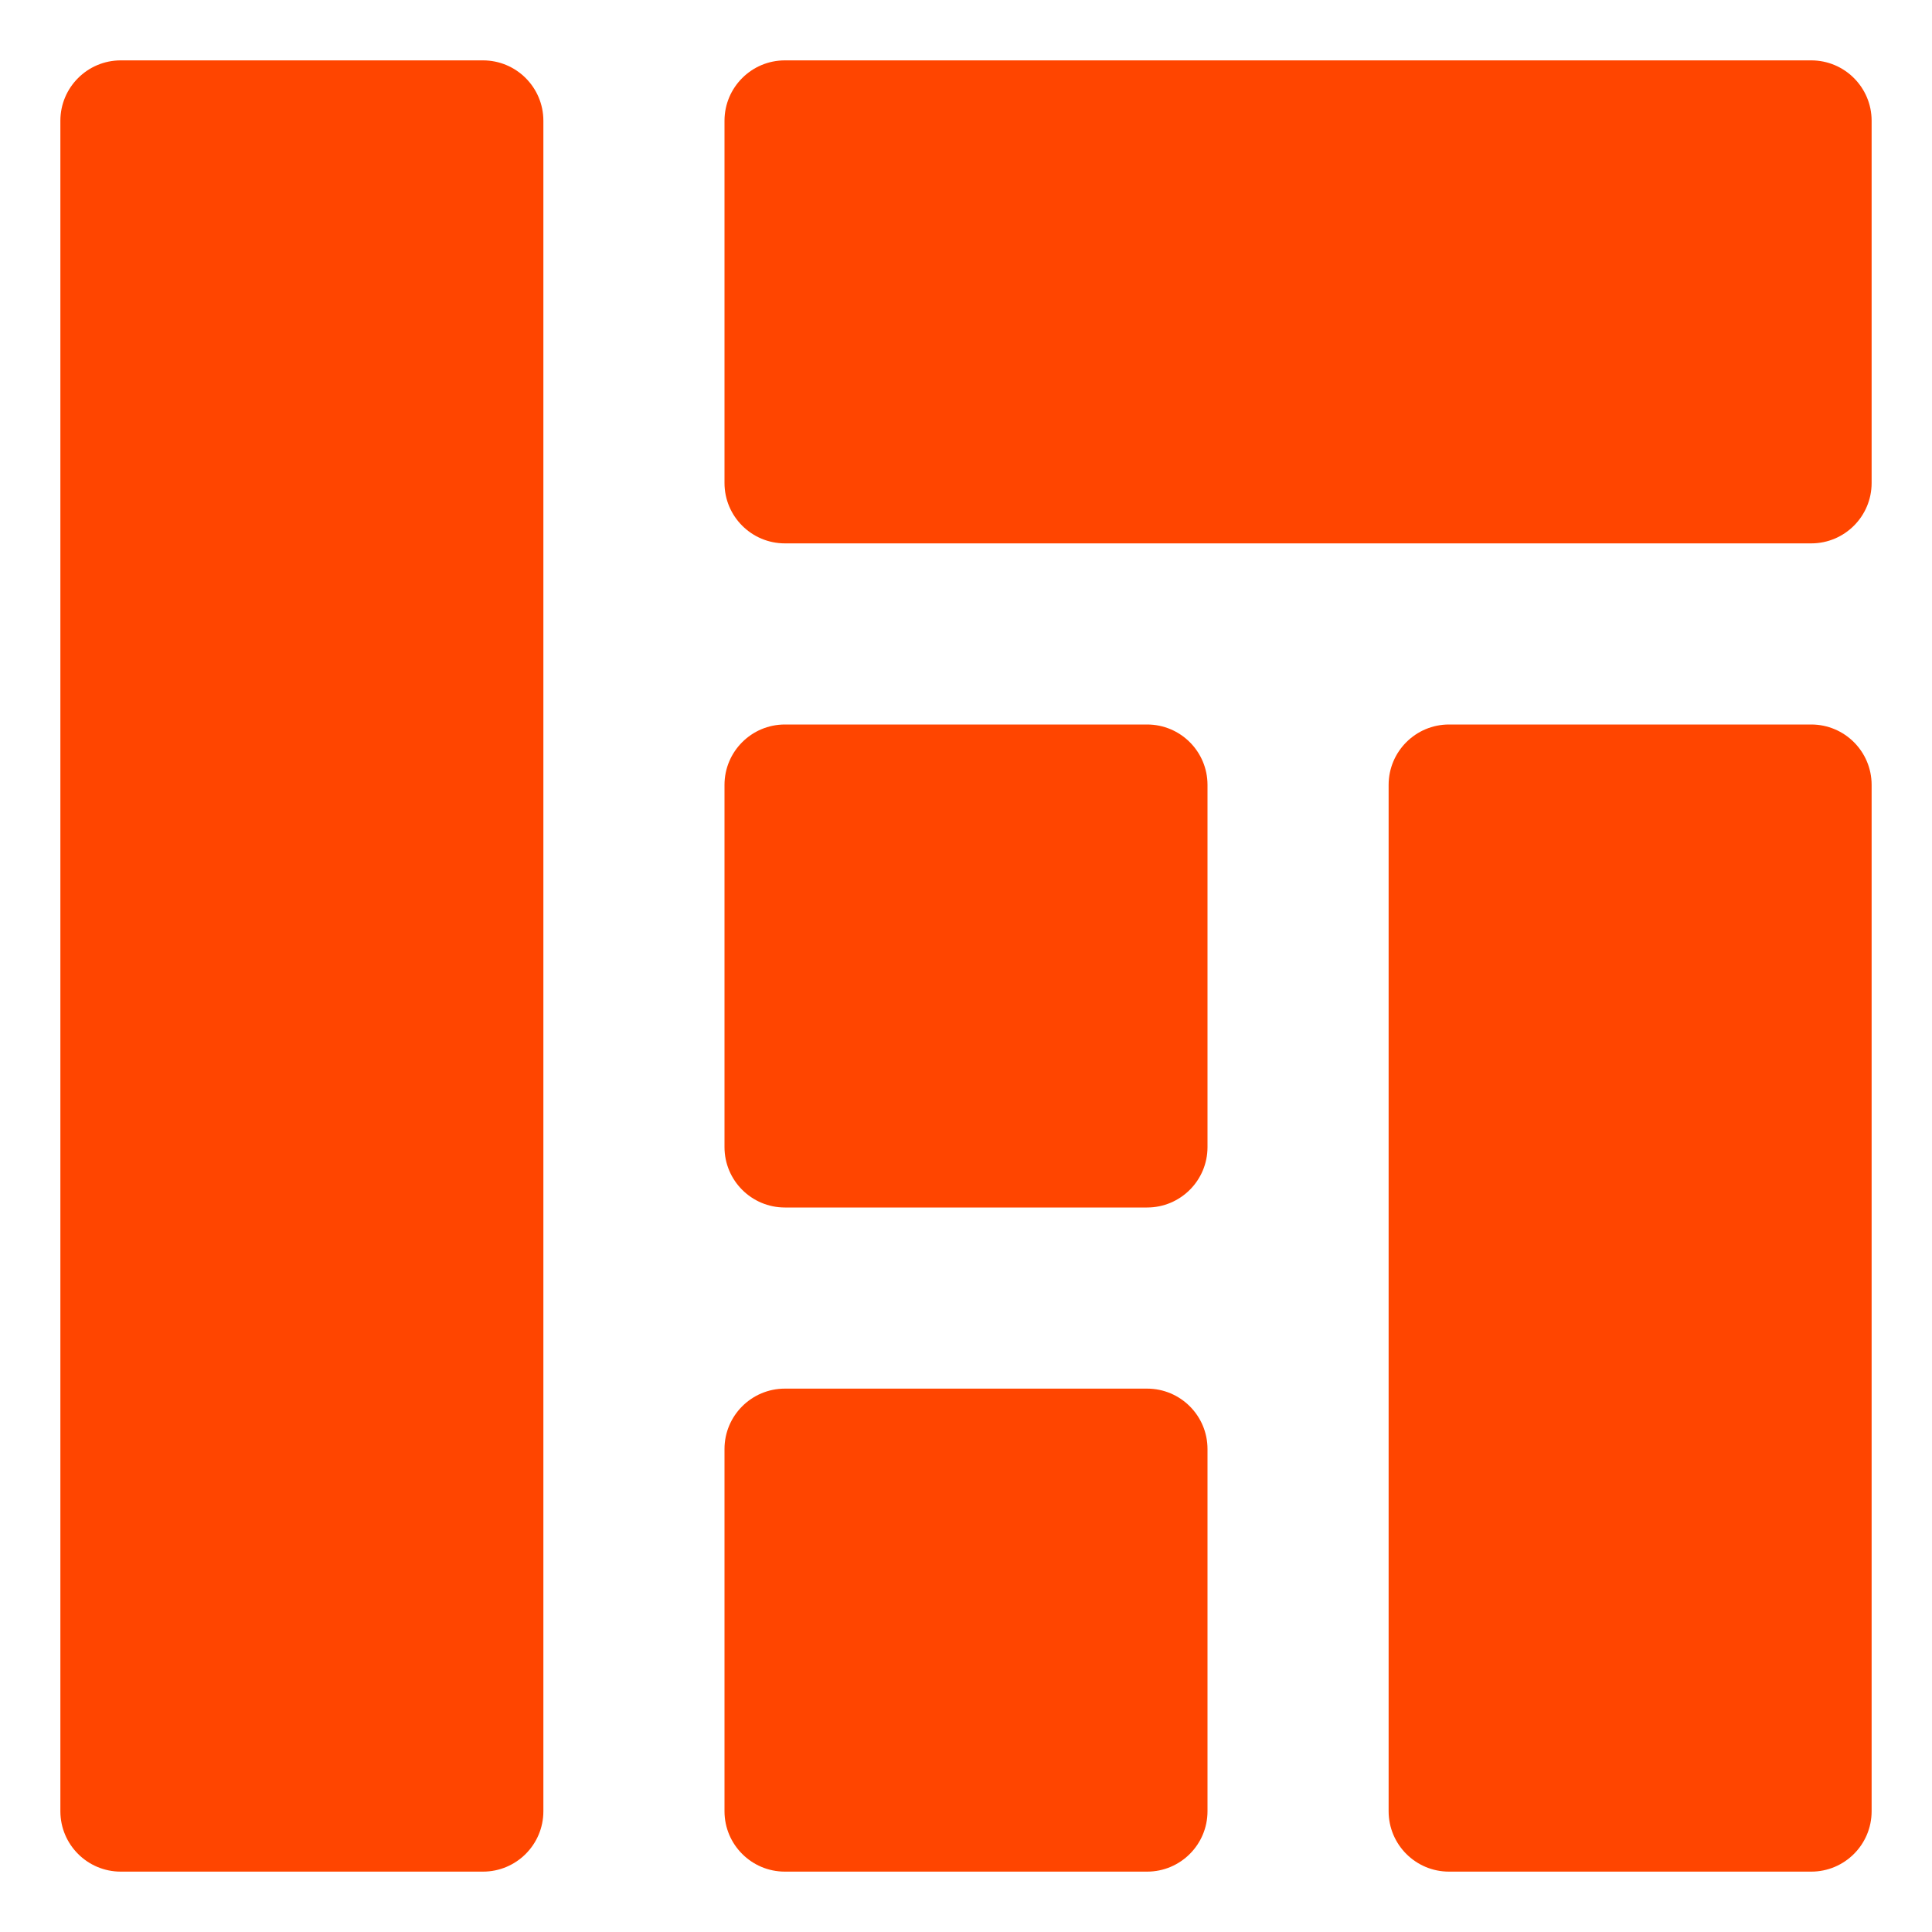
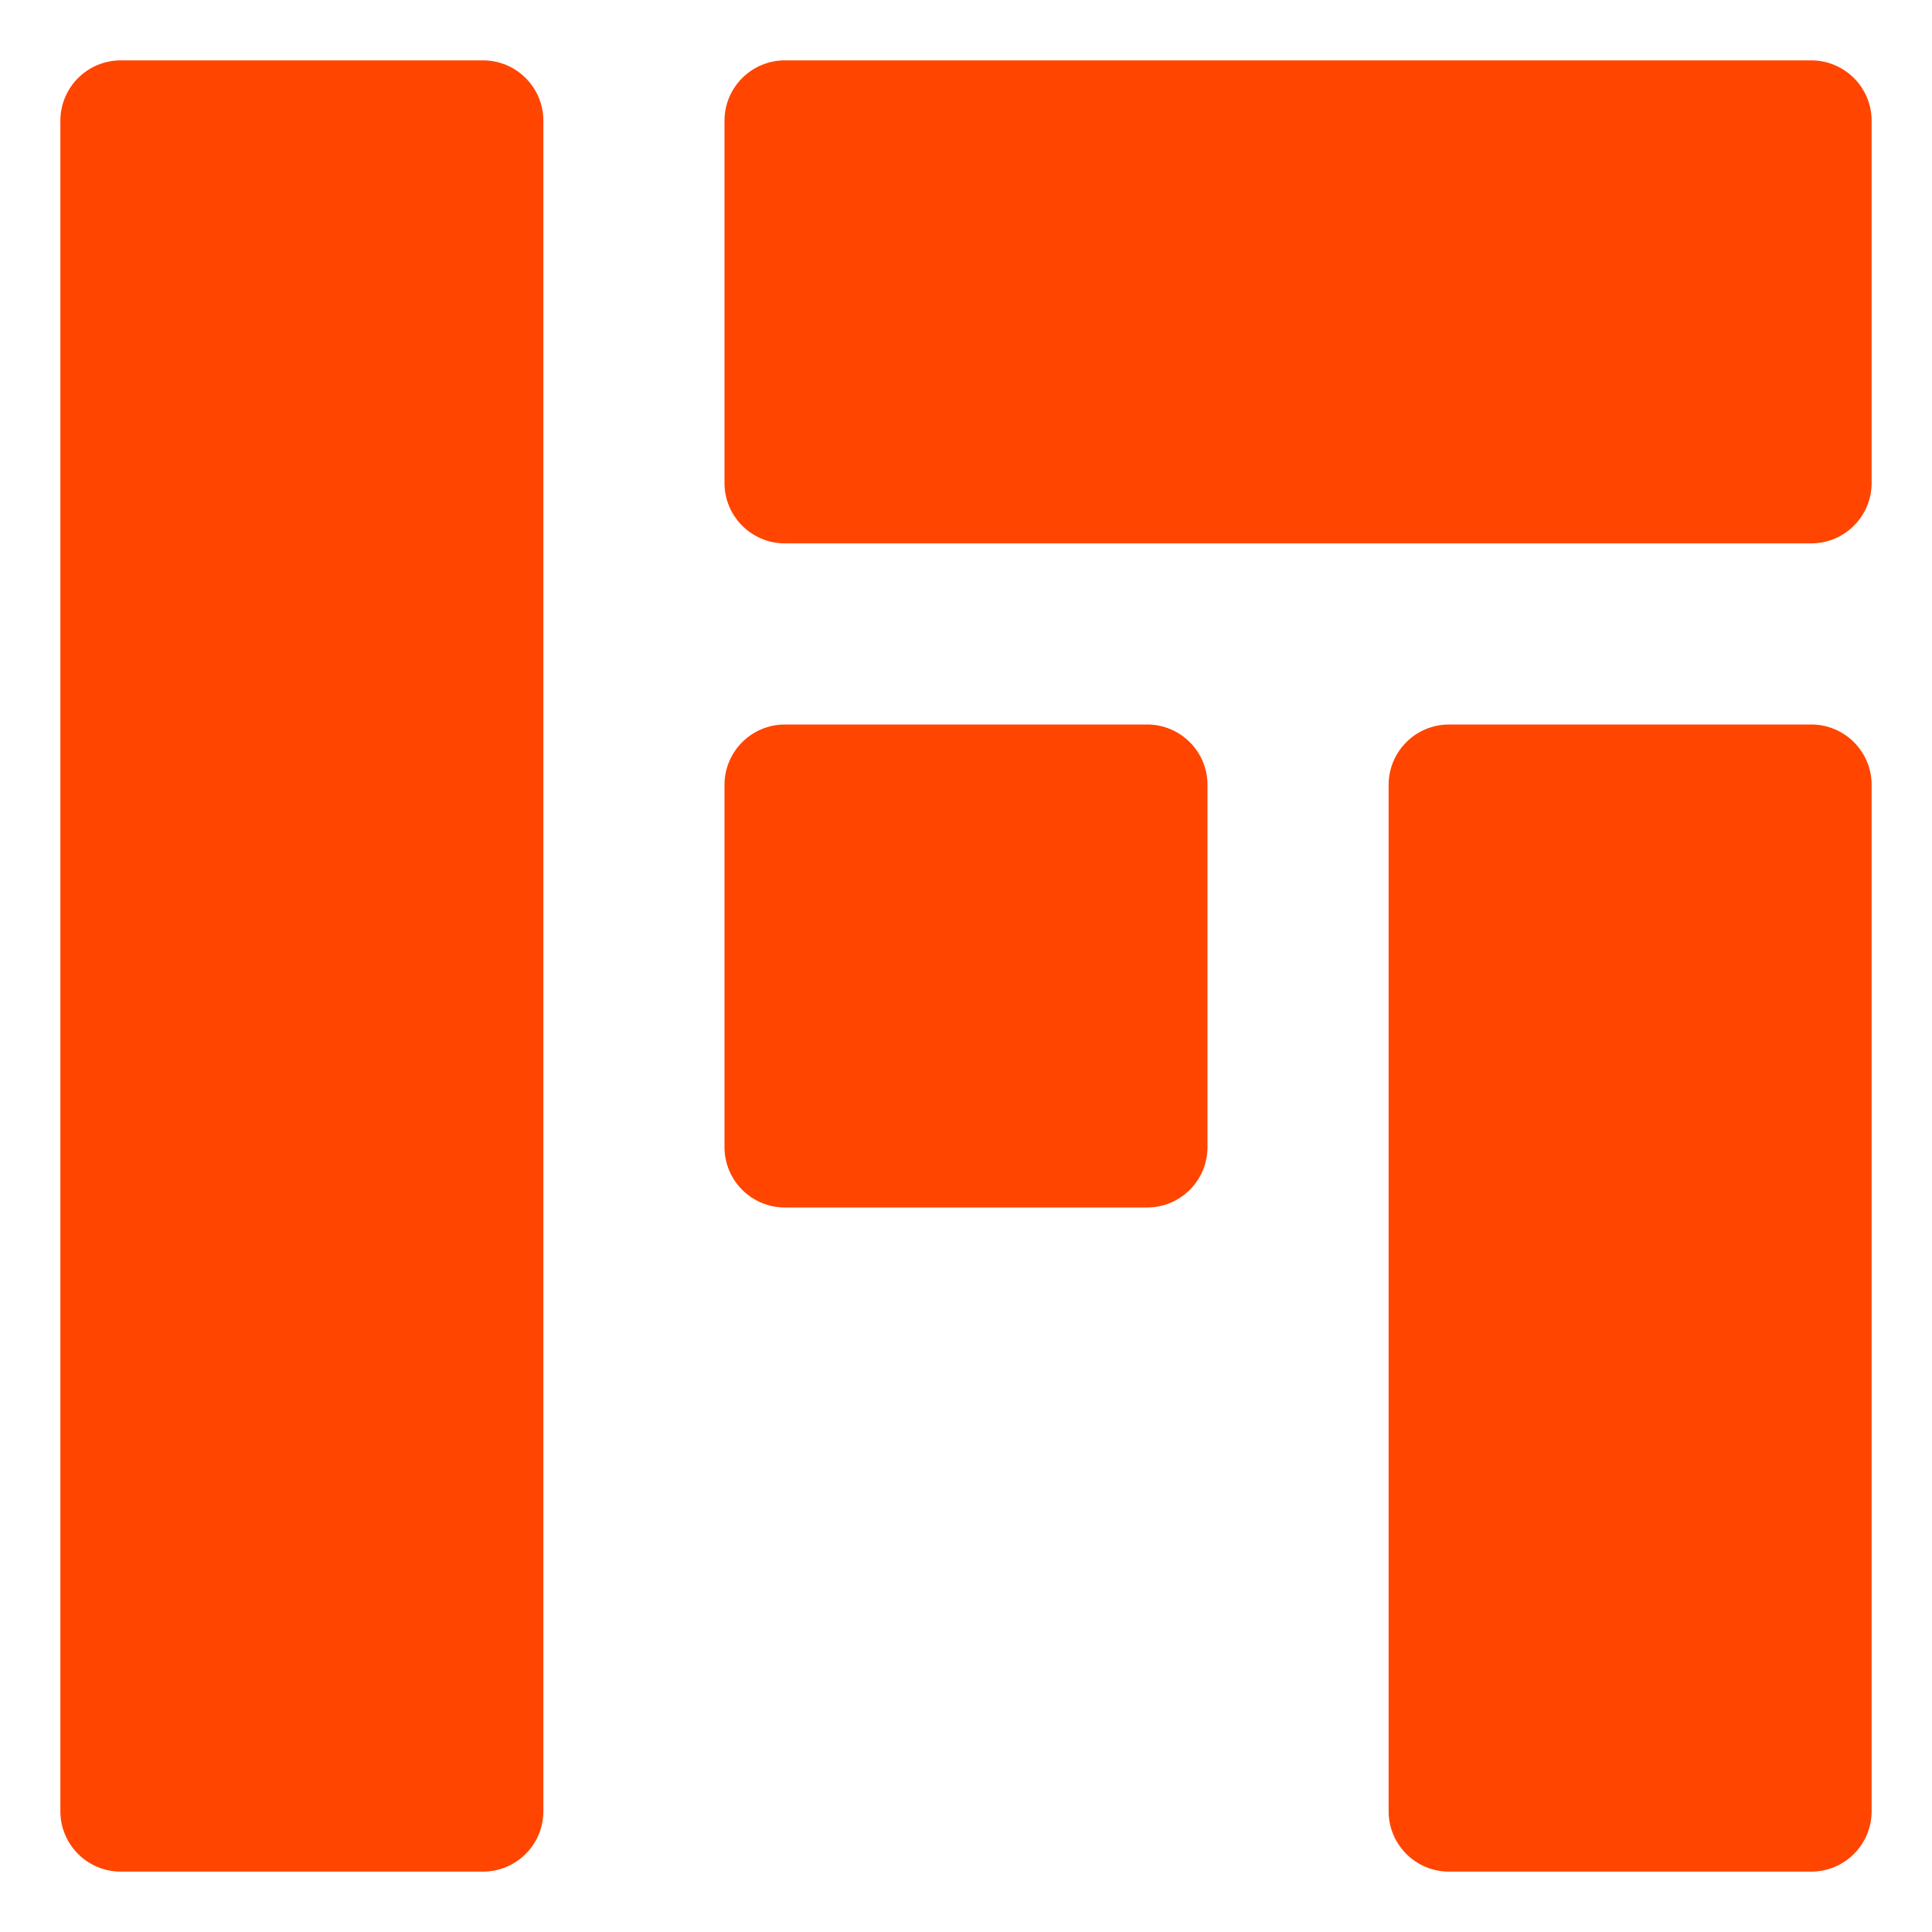
<svg xmlns="http://www.w3.org/2000/svg" width="40" height="40" viewBox="0 0 40 40" fill="none">
  <path d="M10 1.25H2.5C1.81 1.25 1.25 1.81 1.25 2.5V37.5C1.25 38.19 1.81 38.75 2.5 38.75H10C10.69 38.75 11.25 38.19 11.25 37.5V2.5C11.25 1.81 10.69 1.25 10 1.25Z" fill="#FF4500" />
  <path d="M37.5 15H30C29.31 15 28.75 15.56 28.75 16.25V37.5C28.75 38.19 29.31 38.75 30 38.75H37.5C38.19 38.75 38.75 38.19 38.75 37.5V16.25C38.75 15.56 38.19 15 37.5 15Z" fill="#FF4500" />
-   <path d="M37.5 1.25H16.25C15.56 1.25 15 1.81 15 2.5V10C15 10.69 15.56 11.25 16.25 11.25H37.5C38.19 11.25 38.75 10.69 38.75 10V2.5C38.75 1.81 38.19 1.25 37.5 1.25Z" fill="#FF4500" />
-   <path d="M23.75 28.75H16.25C15.56 28.75 15 29.31 15 30V37.5C15 38.19 15.56 38.75 16.25 38.75H23.75C24.44 38.75 25 38.19 25 37.5V30C25 29.31 24.44 28.75 23.75 28.75Z" fill="#FF4500" />
+   <path d="M37.5 1.25H16.25C15.56 1.25 15 1.81 15 2.5V10C15 10.69 15.56 11.25 16.25 11.25H37.5C38.19 11.25 38.75 10.69 38.75 10V2.5C38.75 1.81 38.19 1.25 37.5 1.25" fill="#FF4500" />
  <path d="M23.75 15H16.25C15.56 15 15 15.56 15 16.25V23.75C15 24.44 15.56 25 16.25 25H23.75C24.44 25 25 24.44 25 23.75V16.25C25 15.56 24.44 15 23.75 15Z" fill="#FF4500" />
</svg>